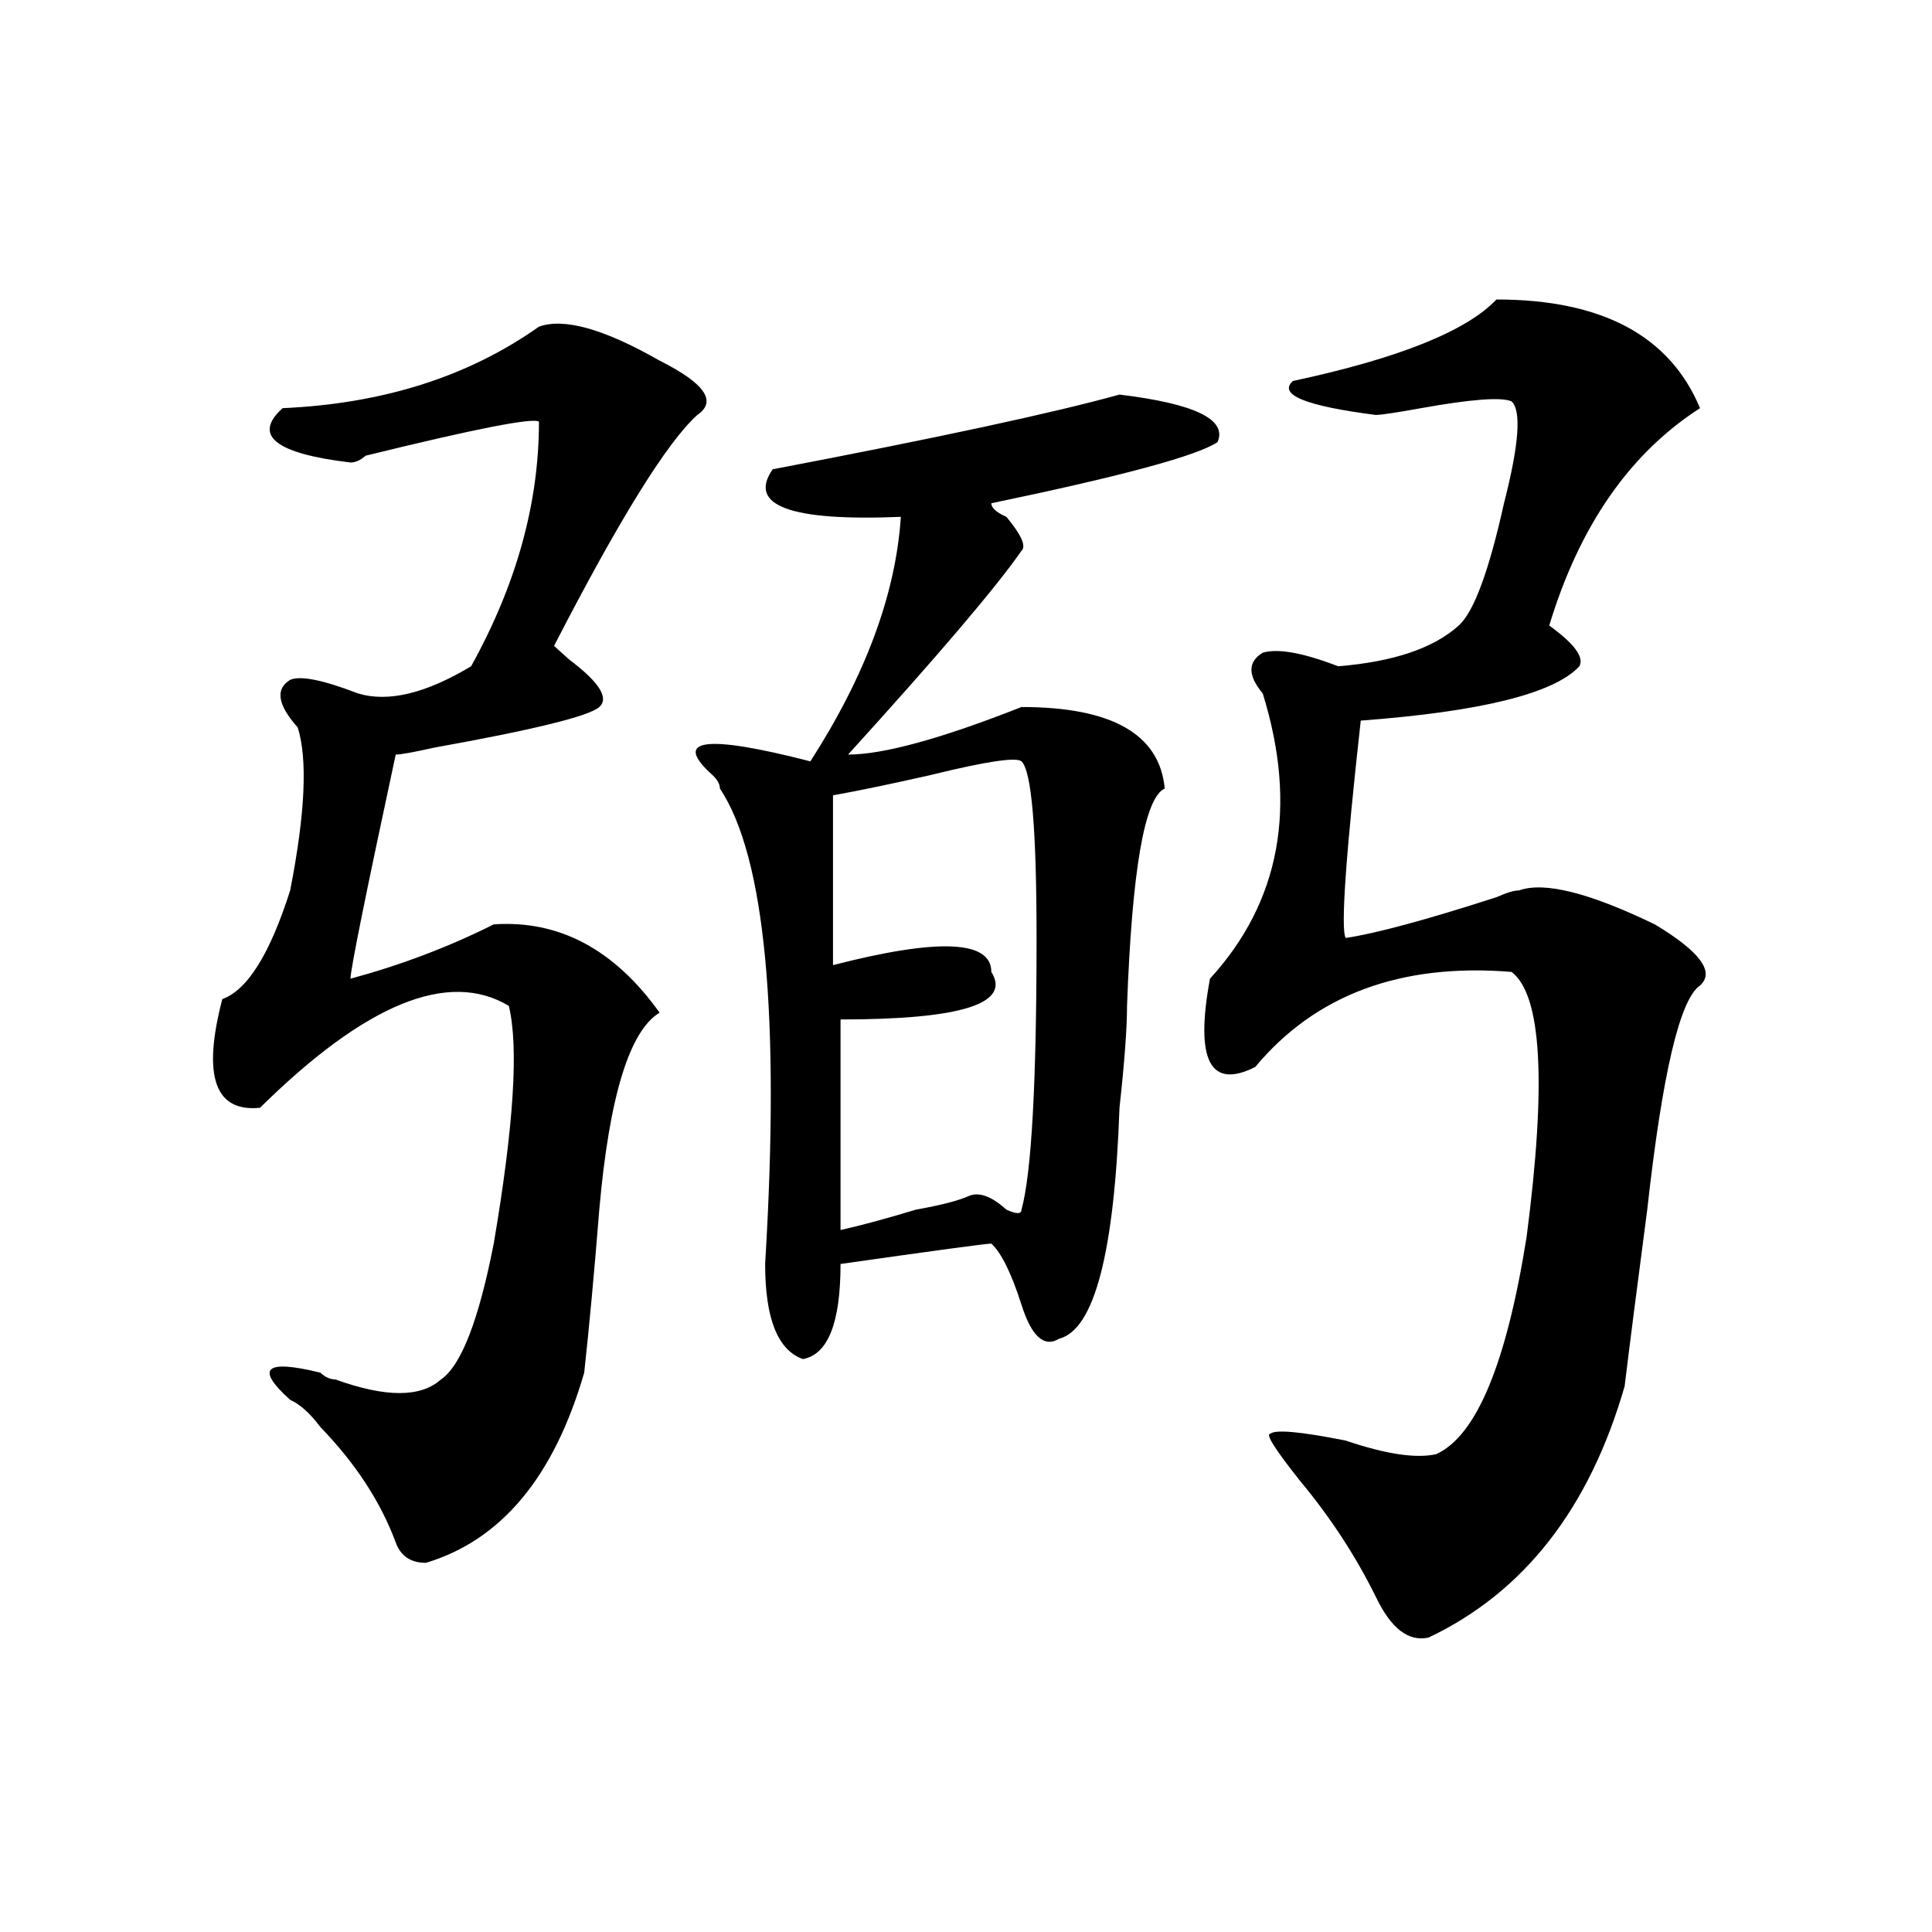
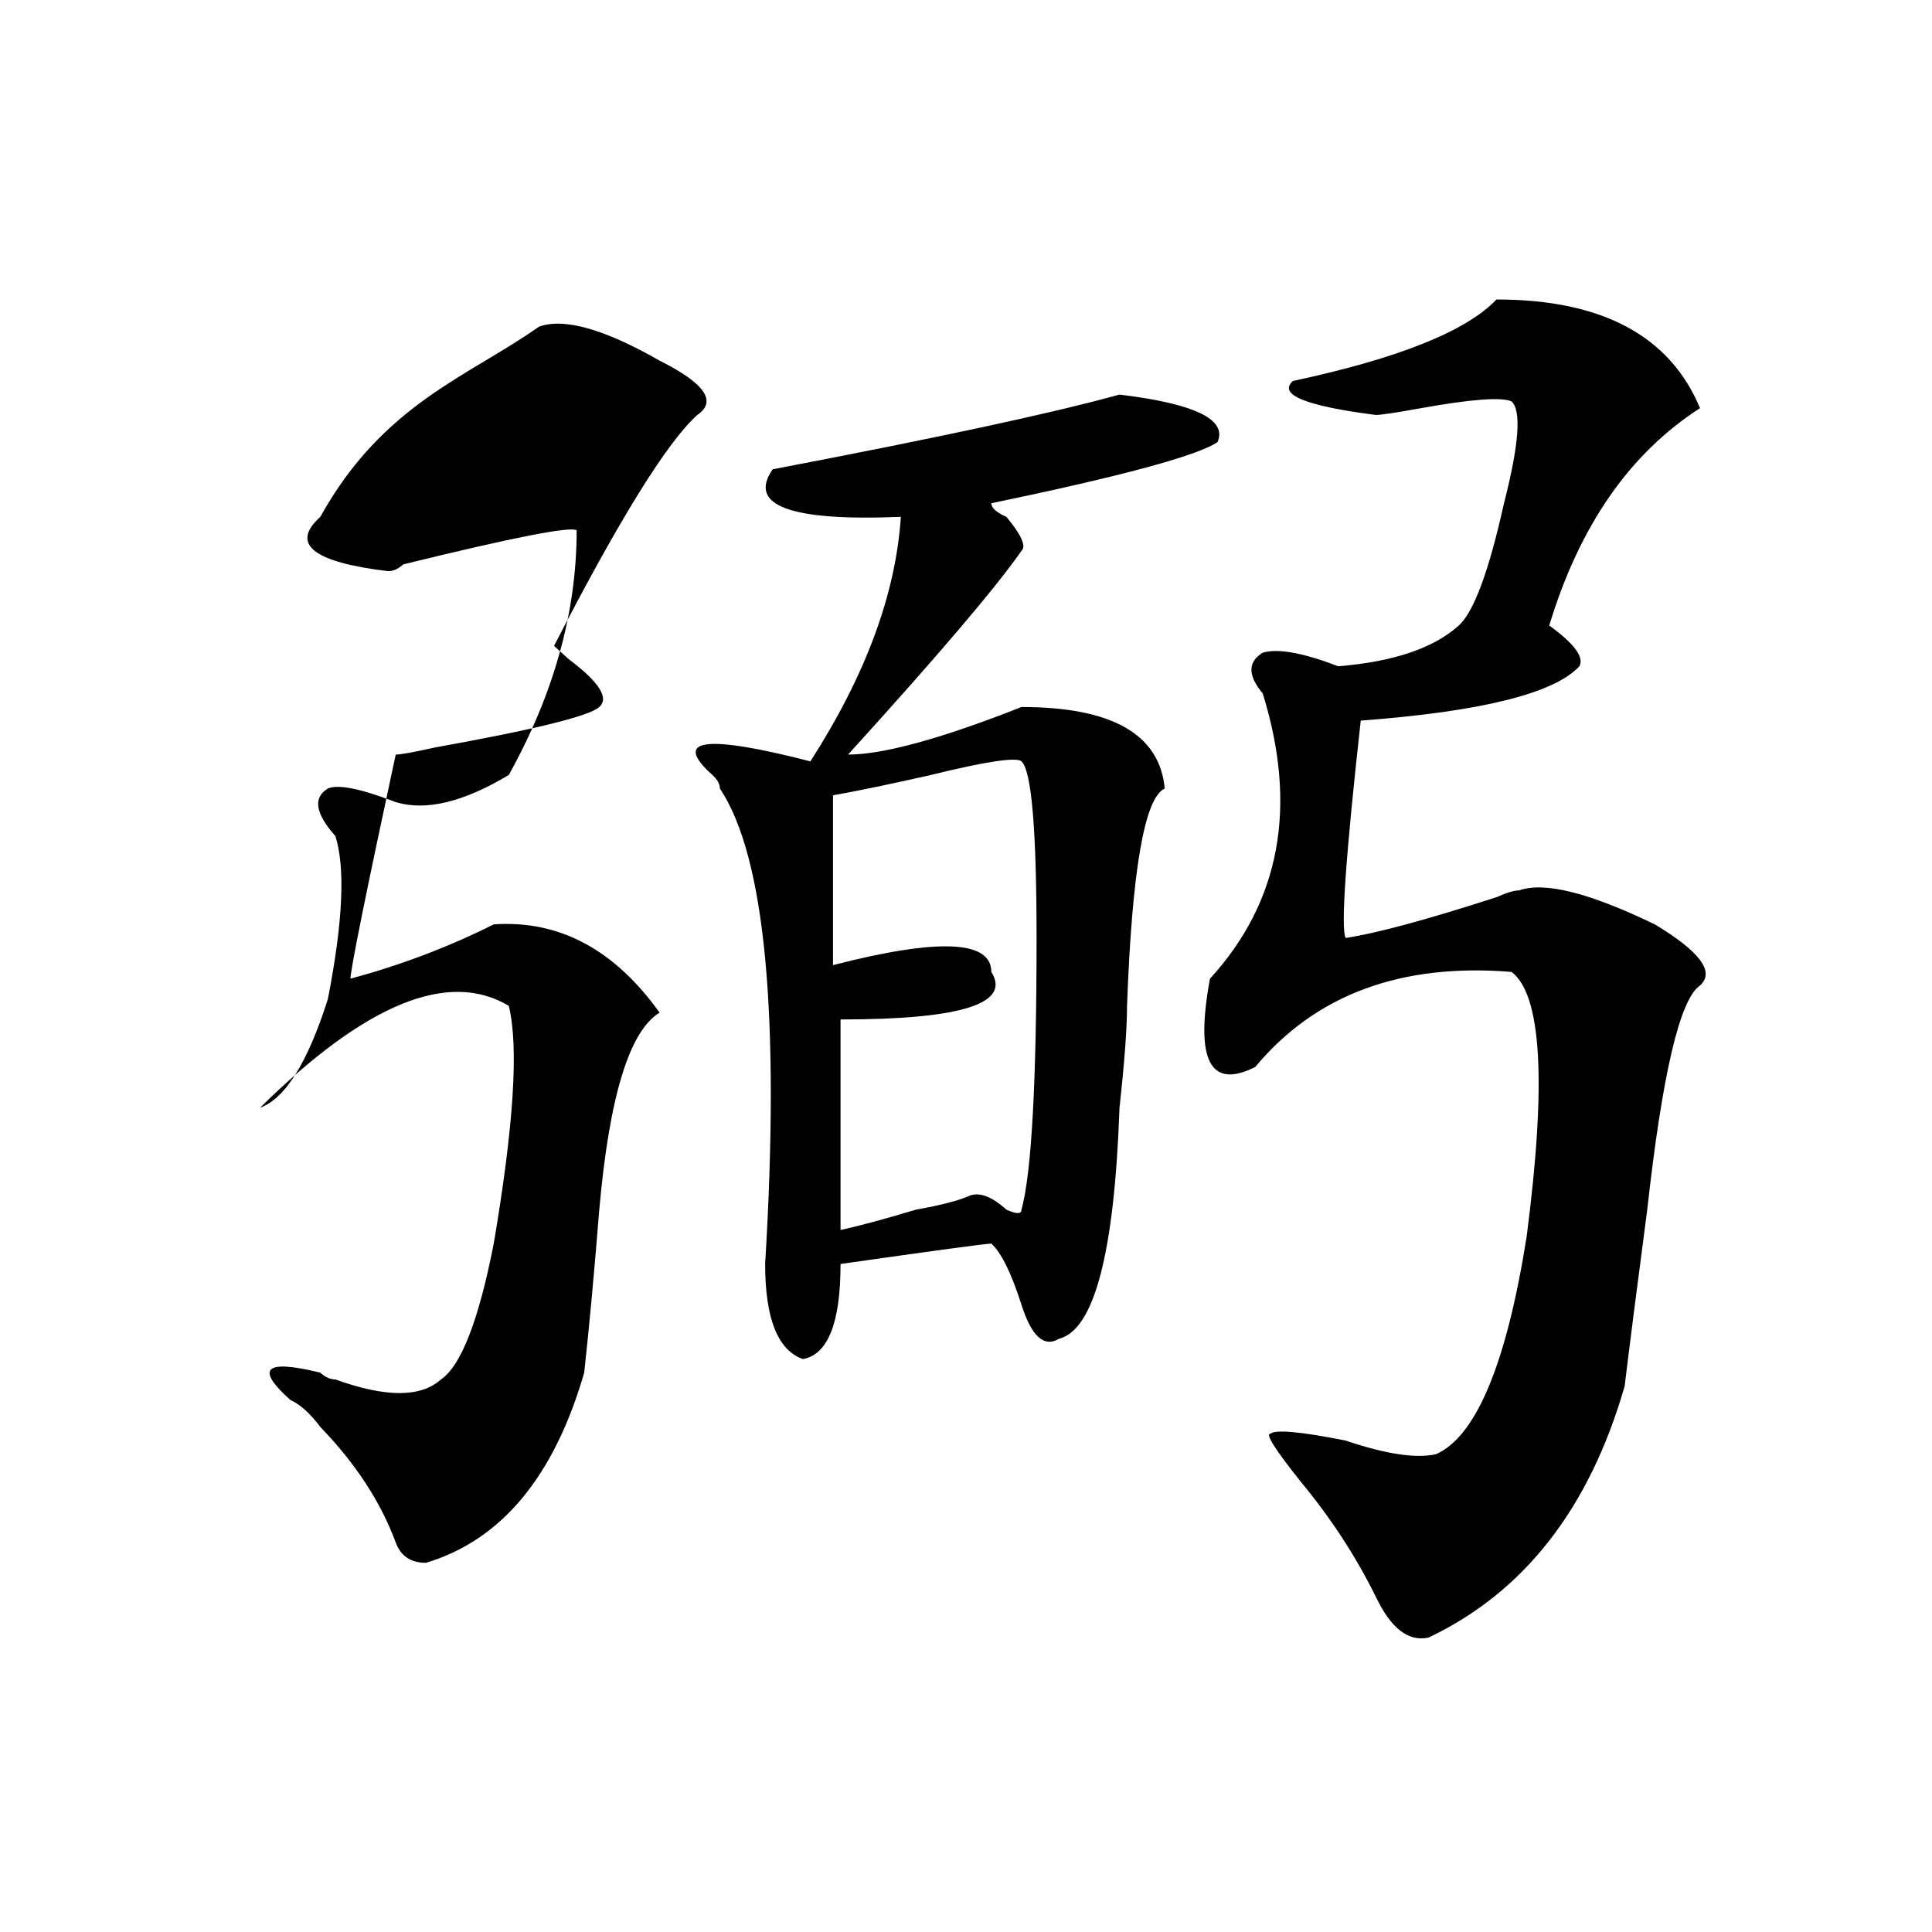
<svg xmlns="http://www.w3.org/2000/svg" version="1.1" id="图层_1" x="0px" y="0px" width="1000px" height="1000px" viewBox="0 0 1000 1000" enable-background="new 0 0 1000 1000" xml:space="preserve">
-   <path d="M278.969,169.078c12.987-4.669,33.78,1.208,62.438,17.578c23.414,11.755,29.878,21.094,19.512,28.125  c-15.609,14.063-40.364,53.942-74.145,119.531l7.805,7.031c15.609,11.755,20.792,19.94,15.609,24.609  c-5.243,4.724-33.841,11.755-85.852,21.094c-10.427,2.362-16.95,3.516-19.512,3.516c-15.609,72.675-23.414,111.347-23.414,116.016  c25.976-7.031,50.73-16.37,74.145-28.125c33.78-2.308,62.438,12.909,85.852,45.703c-15.609,9.394-26.036,43.396-31.219,101.953  c-2.622,32.849-5.243,60.974-7.805,84.375c-15.609,53.942-42.926,86.737-81.949,98.438c-7.805,0-13.048-3.516-15.609-10.547  c-7.805-21.094-20.853-40.979-39.023-59.766c-5.243-7.031-10.427-11.7-15.609-14.063c-18.231-16.37-13.048-21.094,15.609-14.063  c2.562,2.362,5.183,3.516,7.805,3.516c25.976,9.394,44.206,9.394,54.633,0c10.366-7.031,19.512-30.433,27.316-70.313  c10.366-60.919,12.987-101.953,7.805-123.047c-31.219-18.731-74.145-1.153-128.777,52.734c-23.414,2.362-29.938-16.37-19.512-56.25  c12.987-4.669,24.694-23.401,35.121-56.25c7.805-39.825,9.085-67.95,3.902-84.375c-10.427-11.7-11.707-19.886-3.902-24.609  c5.183-2.308,16.89,0,35.121,7.031c15.609,4.724,35.121,0,58.535-14.063c23.414-42.188,35.121-84.375,35.121-126.563  c-2.622-2.308-32.56,3.516-89.754,17.578c-2.622,2.362-5.243,3.516-7.805,3.516c-39.023-4.669-50.73-14.063-35.121-28.125  C198.3,208.958,242.507,194.896,278.969,169.078z M579.449,204.234c39.023,4.724,55.913,12.909,50.73,24.609  c-10.427,7.031-49.45,17.578-117.07,31.641c0,2.362,2.562,4.724,7.805,7.031c7.805,9.394,10.366,15.271,7.805,17.578  c-13.048,18.786-42.926,53.942-89.754,105.469c18.171,0,48.108-8.185,89.754-24.609c46.828,0,71.522,14.063,74.145,42.188  c-10.427,4.724-16.95,42.188-19.512,112.5c0,11.755-1.341,29.333-3.902,52.734c-2.622,75.036-13.048,114.862-31.219,119.531  c-7.805,4.724-14.329-1.153-19.512-17.578c-5.243-16.37-10.427-26.917-15.609-31.641c-2.622,0-28.657,3.516-78.047,10.547  c0,30.487-6.524,46.911-19.512,49.219c-13.048-4.669-19.512-21.094-19.512-49.219c7.805-128.87,0-210.938-23.414-246.094  c0-2.308-1.341-4.669-3.902-7.031c-20.853-18.731-3.902-21.094,50.73-7.031c28.597-44.495,44.206-86.683,46.828-126.563  c-57.255,2.362-79.388-5.823-66.34-24.609C485.793,226.536,545.608,213.628,579.449,204.234z M528.719,394.078  c-2.622-2.308-18.231,0-46.828,7.031c-20.853,4.724-37.743,8.239-50.73,10.547v87.891c54.633-14.063,81.949-12.854,81.949,3.516  c10.366,16.425-15.609,24.609-78.047,24.609v108.984c10.366-2.308,23.414-5.823,39.023-10.547  c12.987-2.308,22.073-4.669,27.316-7.031c5.183-2.308,11.707,0,19.512,7.031c5.183,2.362,7.805,2.362,7.805,0  c5.183-18.731,7.805-65.589,7.805-140.625C536.523,429.234,533.901,398.802,528.719,394.078z M774.566,155.016  c54.633,0,89.754,18.786,105.363,56.25c-36.462,23.456-62.438,60.974-78.047,112.5c12.987,9.394,18.171,16.425,15.609,21.094  c-13.048,14.063-50.73,23.456-113.168,28.125c-7.805,70.313-10.427,107.831-7.805,112.5c15.609-2.308,41.585-9.339,78.047-21.094  c5.183-2.308,9.085-3.516,11.707-3.516c12.987-4.669,36.401,1.208,70.242,17.578c23.414,14.063,31.219,24.609,23.414,31.641  c-10.427,7.031-19.512,45.703-27.316,116.016c-5.243,39.88-9.146,70.313-11.707,91.406  c-18.231,63.281-52.071,106.622-101.461,130.078c-10.427,2.307-19.512-4.725-27.316-21.094  c-10.427-21.094-23.414-40.979-39.023-59.766c-13.048-16.37-18.231-24.609-15.609-24.609c2.562-2.308,15.609-1.153,39.023,3.516  c20.792,7.031,36.401,9.394,46.828,7.031c20.792-9.339,36.401-46.856,46.828-112.5c10.366-79.651,7.805-125.354-7.805-137.109  c-57.255-4.669-101.461,11.755-132.68,49.219c-23.414,11.755-31.219-3.516-23.414-45.703  c36.401-39.825,45.487-89.044,27.316-147.656c-7.805-9.339-7.805-16.37,0-21.094c7.805-2.308,20.792,0,39.023,7.031  c28.597-2.308,49.39-9.339,62.438-21.094c7.805-7.031,15.609-28.125,23.414-63.281c7.805-30.433,9.085-48.011,3.902-52.734  c-5.243-2.308-20.853-1.153-46.828,3.516c-13.048,2.362-20.853,3.516-23.414,3.516c-36.462-4.669-50.73-10.547-42.926-17.578  C723.836,185.503,758.957,171.44,774.566,155.016z" />
+   <path d="M278.969,169.078c12.987-4.669,33.78,1.208,62.438,17.578c23.414,11.755,29.878,21.094,19.512,28.125  c-15.609,14.063-40.364,53.942-74.145,119.531l7.805,7.031c15.609,11.755,20.792,19.94,15.609,24.609  c-5.243,4.724-33.841,11.755-85.852,21.094c-10.427,2.362-16.95,3.516-19.512,3.516c-15.609,72.675-23.414,111.347-23.414,116.016  c25.976-7.031,50.73-16.37,74.145-28.125c33.78-2.308,62.438,12.909,85.852,45.703c-15.609,9.394-26.036,43.396-31.219,101.953  c-2.622,32.849-5.243,60.974-7.805,84.375c-15.609,53.942-42.926,86.737-81.949,98.438c-7.805,0-13.048-3.516-15.609-10.547  c-7.805-21.094-20.853-40.979-39.023-59.766c-5.243-7.031-10.427-11.7-15.609-14.063c-18.231-16.37-13.048-21.094,15.609-14.063  c2.562,2.362,5.183,3.516,7.805,3.516c25.976,9.394,44.206,9.394,54.633,0c10.366-7.031,19.512-30.433,27.316-70.313  c10.366-60.919,12.987-101.953,7.805-123.047c-31.219-18.731-74.145-1.153-128.777,52.734c12.987-4.669,24.694-23.401,35.121-56.25c7.805-39.825,9.085-67.95,3.902-84.375c-10.427-11.7-11.707-19.886-3.902-24.609  c5.183-2.308,16.89,0,35.121,7.031c15.609,4.724,35.121,0,58.535-14.063c23.414-42.188,35.121-84.375,35.121-126.563  c-2.622-2.308-32.56,3.516-89.754,17.578c-2.622,2.362-5.243,3.516-7.805,3.516c-39.023-4.669-50.73-14.063-35.121-28.125  C198.3,208.958,242.507,194.896,278.969,169.078z M579.449,204.234c39.023,4.724,55.913,12.909,50.73,24.609  c-10.427,7.031-49.45,17.578-117.07,31.641c0,2.362,2.562,4.724,7.805,7.031c7.805,9.394,10.366,15.271,7.805,17.578  c-13.048,18.786-42.926,53.942-89.754,105.469c18.171,0,48.108-8.185,89.754-24.609c46.828,0,71.522,14.063,74.145,42.188  c-10.427,4.724-16.95,42.188-19.512,112.5c0,11.755-1.341,29.333-3.902,52.734c-2.622,75.036-13.048,114.862-31.219,119.531  c-7.805,4.724-14.329-1.153-19.512-17.578c-5.243-16.37-10.427-26.917-15.609-31.641c-2.622,0-28.657,3.516-78.047,10.547  c0,30.487-6.524,46.911-19.512,49.219c-13.048-4.669-19.512-21.094-19.512-49.219c7.805-128.87,0-210.938-23.414-246.094  c0-2.308-1.341-4.669-3.902-7.031c-20.853-18.731-3.902-21.094,50.73-7.031c28.597-44.495,44.206-86.683,46.828-126.563  c-57.255,2.362-79.388-5.823-66.34-24.609C485.793,226.536,545.608,213.628,579.449,204.234z M528.719,394.078  c-2.622-2.308-18.231,0-46.828,7.031c-20.853,4.724-37.743,8.239-50.73,10.547v87.891c54.633-14.063,81.949-12.854,81.949,3.516  c10.366,16.425-15.609,24.609-78.047,24.609v108.984c10.366-2.308,23.414-5.823,39.023-10.547  c12.987-2.308,22.073-4.669,27.316-7.031c5.183-2.308,11.707,0,19.512,7.031c5.183,2.362,7.805,2.362,7.805,0  c5.183-18.731,7.805-65.589,7.805-140.625C536.523,429.234,533.901,398.802,528.719,394.078z M774.566,155.016  c54.633,0,89.754,18.786,105.363,56.25c-36.462,23.456-62.438,60.974-78.047,112.5c12.987,9.394,18.171,16.425,15.609,21.094  c-13.048,14.063-50.73,23.456-113.168,28.125c-7.805,70.313-10.427,107.831-7.805,112.5c15.609-2.308,41.585-9.339,78.047-21.094  c5.183-2.308,9.085-3.516,11.707-3.516c12.987-4.669,36.401,1.208,70.242,17.578c23.414,14.063,31.219,24.609,23.414,31.641  c-10.427,7.031-19.512,45.703-27.316,116.016c-5.243,39.88-9.146,70.313-11.707,91.406  c-18.231,63.281-52.071,106.622-101.461,130.078c-10.427,2.307-19.512-4.725-27.316-21.094  c-10.427-21.094-23.414-40.979-39.023-59.766c-13.048-16.37-18.231-24.609-15.609-24.609c2.562-2.308,15.609-1.153,39.023,3.516  c20.792,7.031,36.401,9.394,46.828,7.031c20.792-9.339,36.401-46.856,46.828-112.5c10.366-79.651,7.805-125.354-7.805-137.109  c-57.255-4.669-101.461,11.755-132.68,49.219c-23.414,11.755-31.219-3.516-23.414-45.703  c36.401-39.825,45.487-89.044,27.316-147.656c-7.805-9.339-7.805-16.37,0-21.094c7.805-2.308,20.792,0,39.023,7.031  c28.597-2.308,49.39-9.339,62.438-21.094c7.805-7.031,15.609-28.125,23.414-63.281c7.805-30.433,9.085-48.011,3.902-52.734  c-5.243-2.308-20.853-1.153-46.828,3.516c-13.048,2.362-20.853,3.516-23.414,3.516c-36.462-4.669-50.73-10.547-42.926-17.578  C723.836,185.503,758.957,171.44,774.566,155.016z" />
</svg>